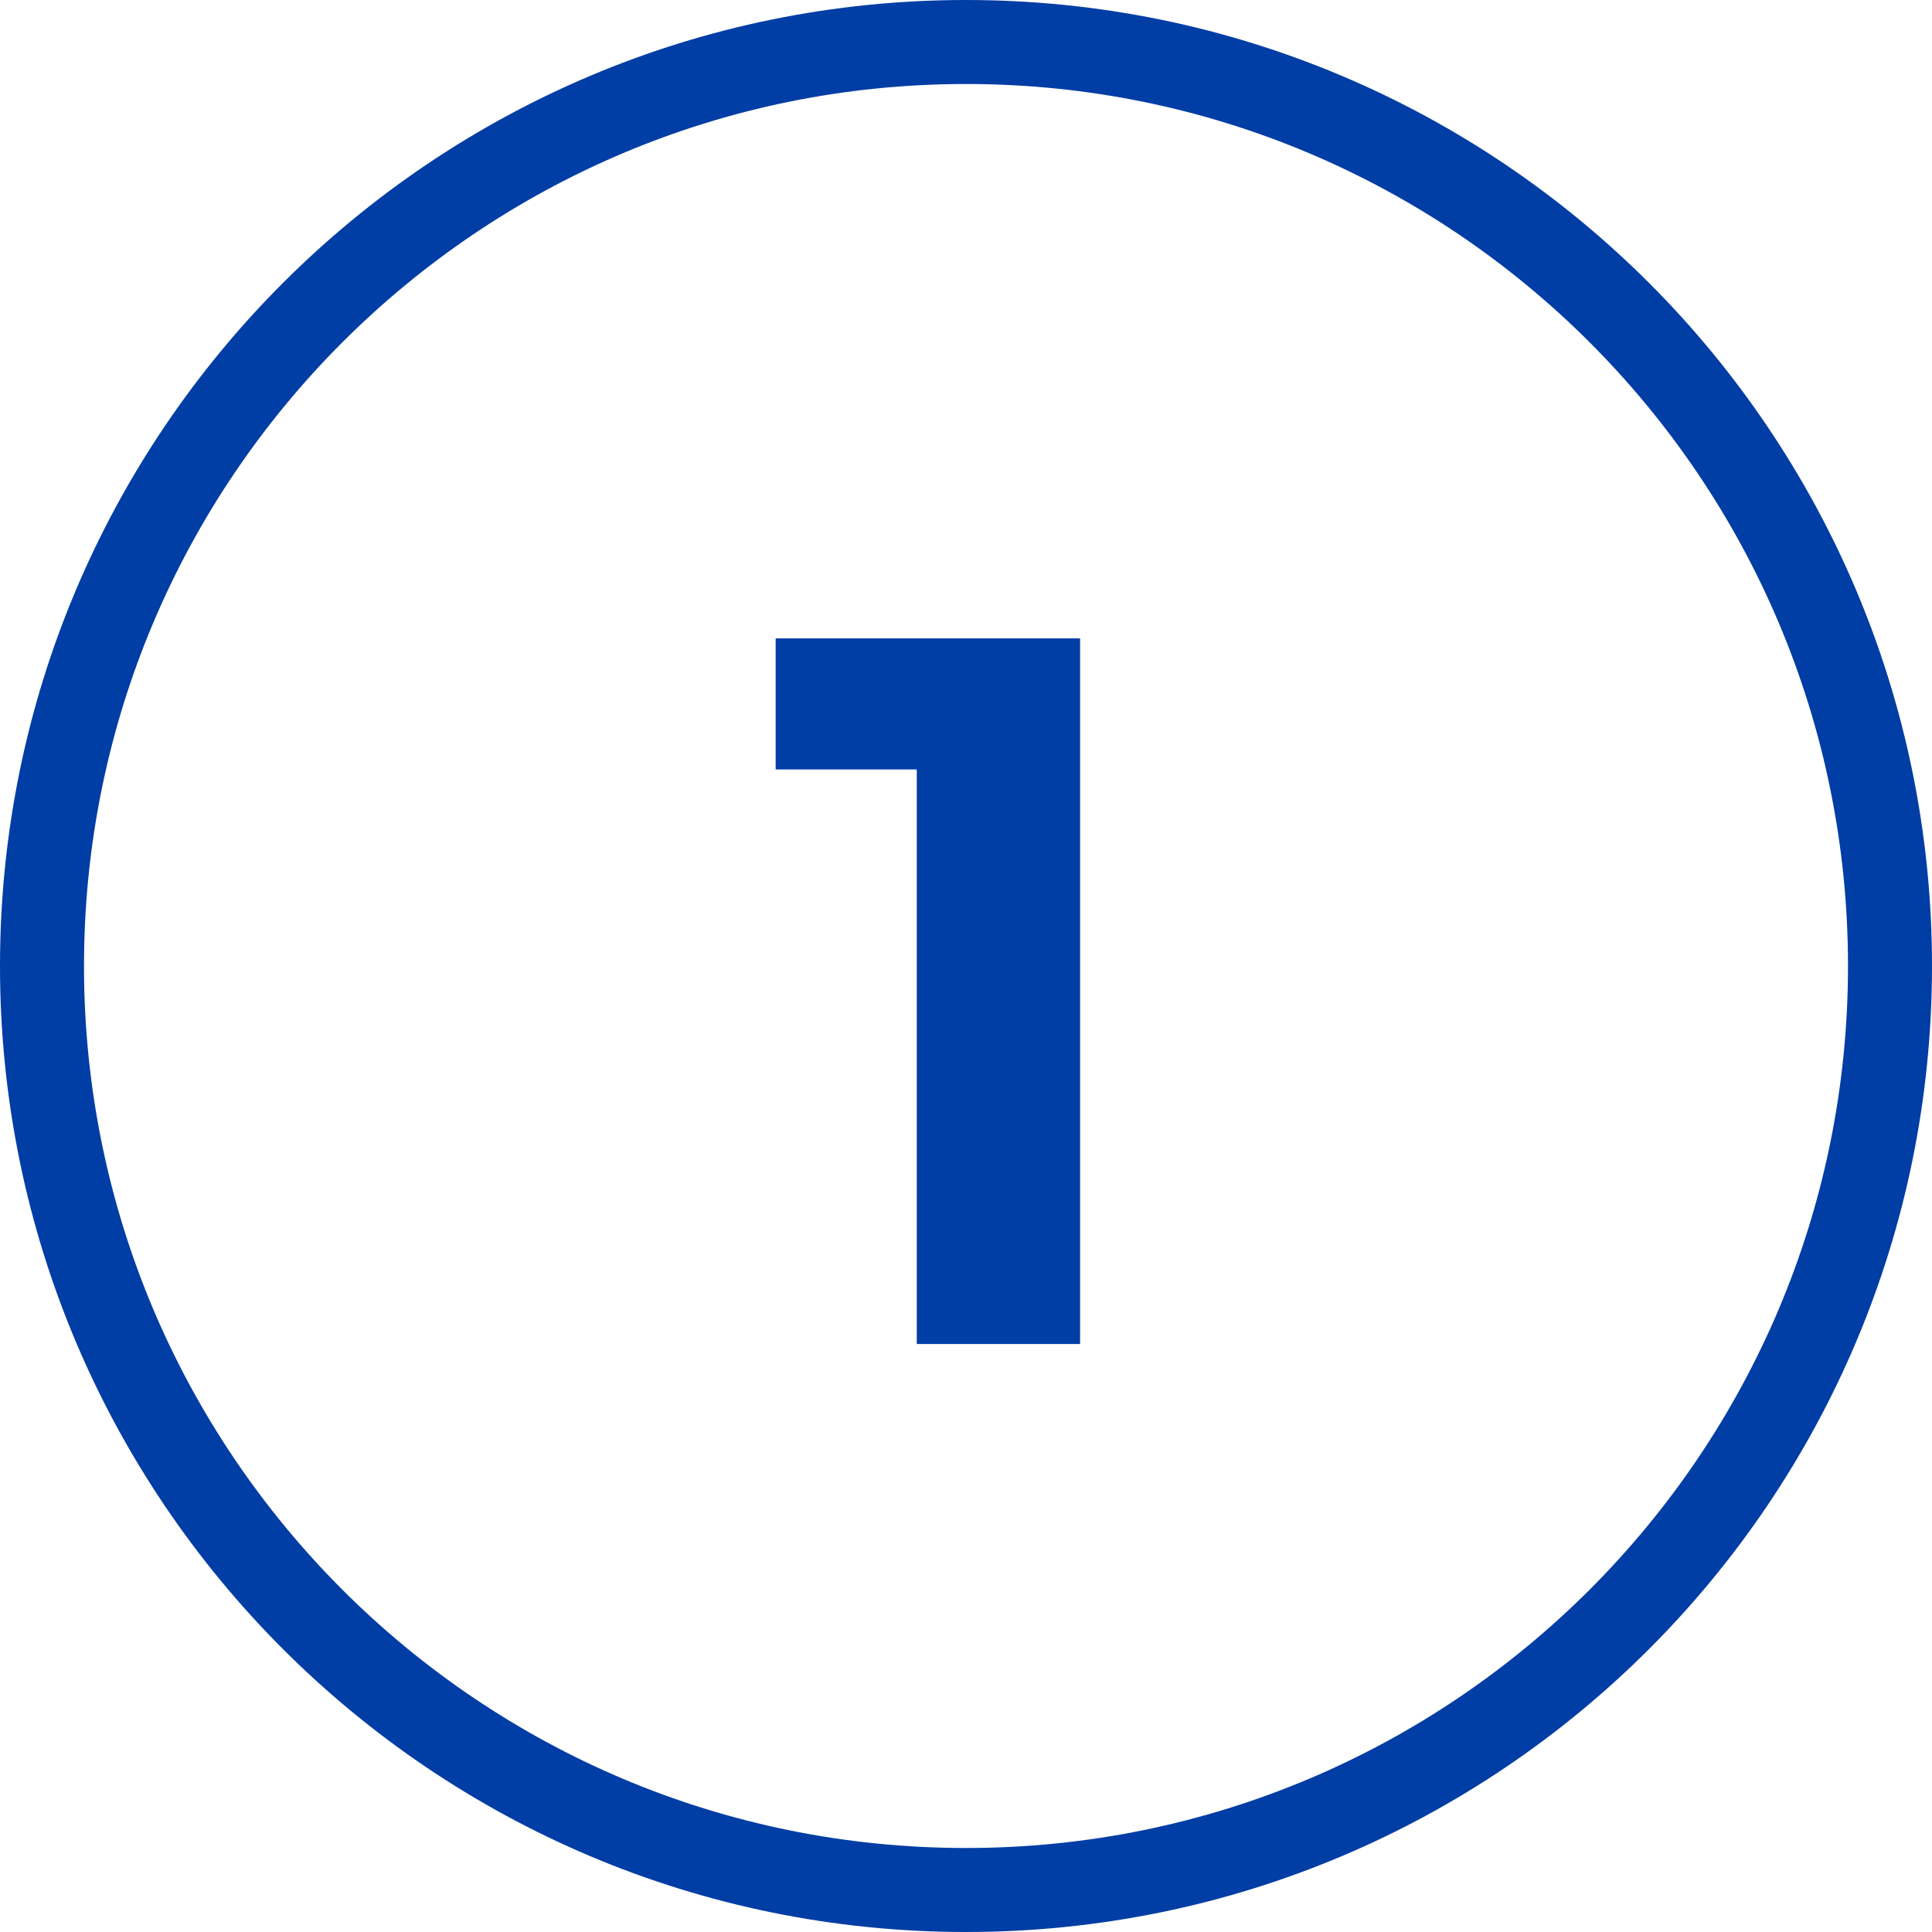
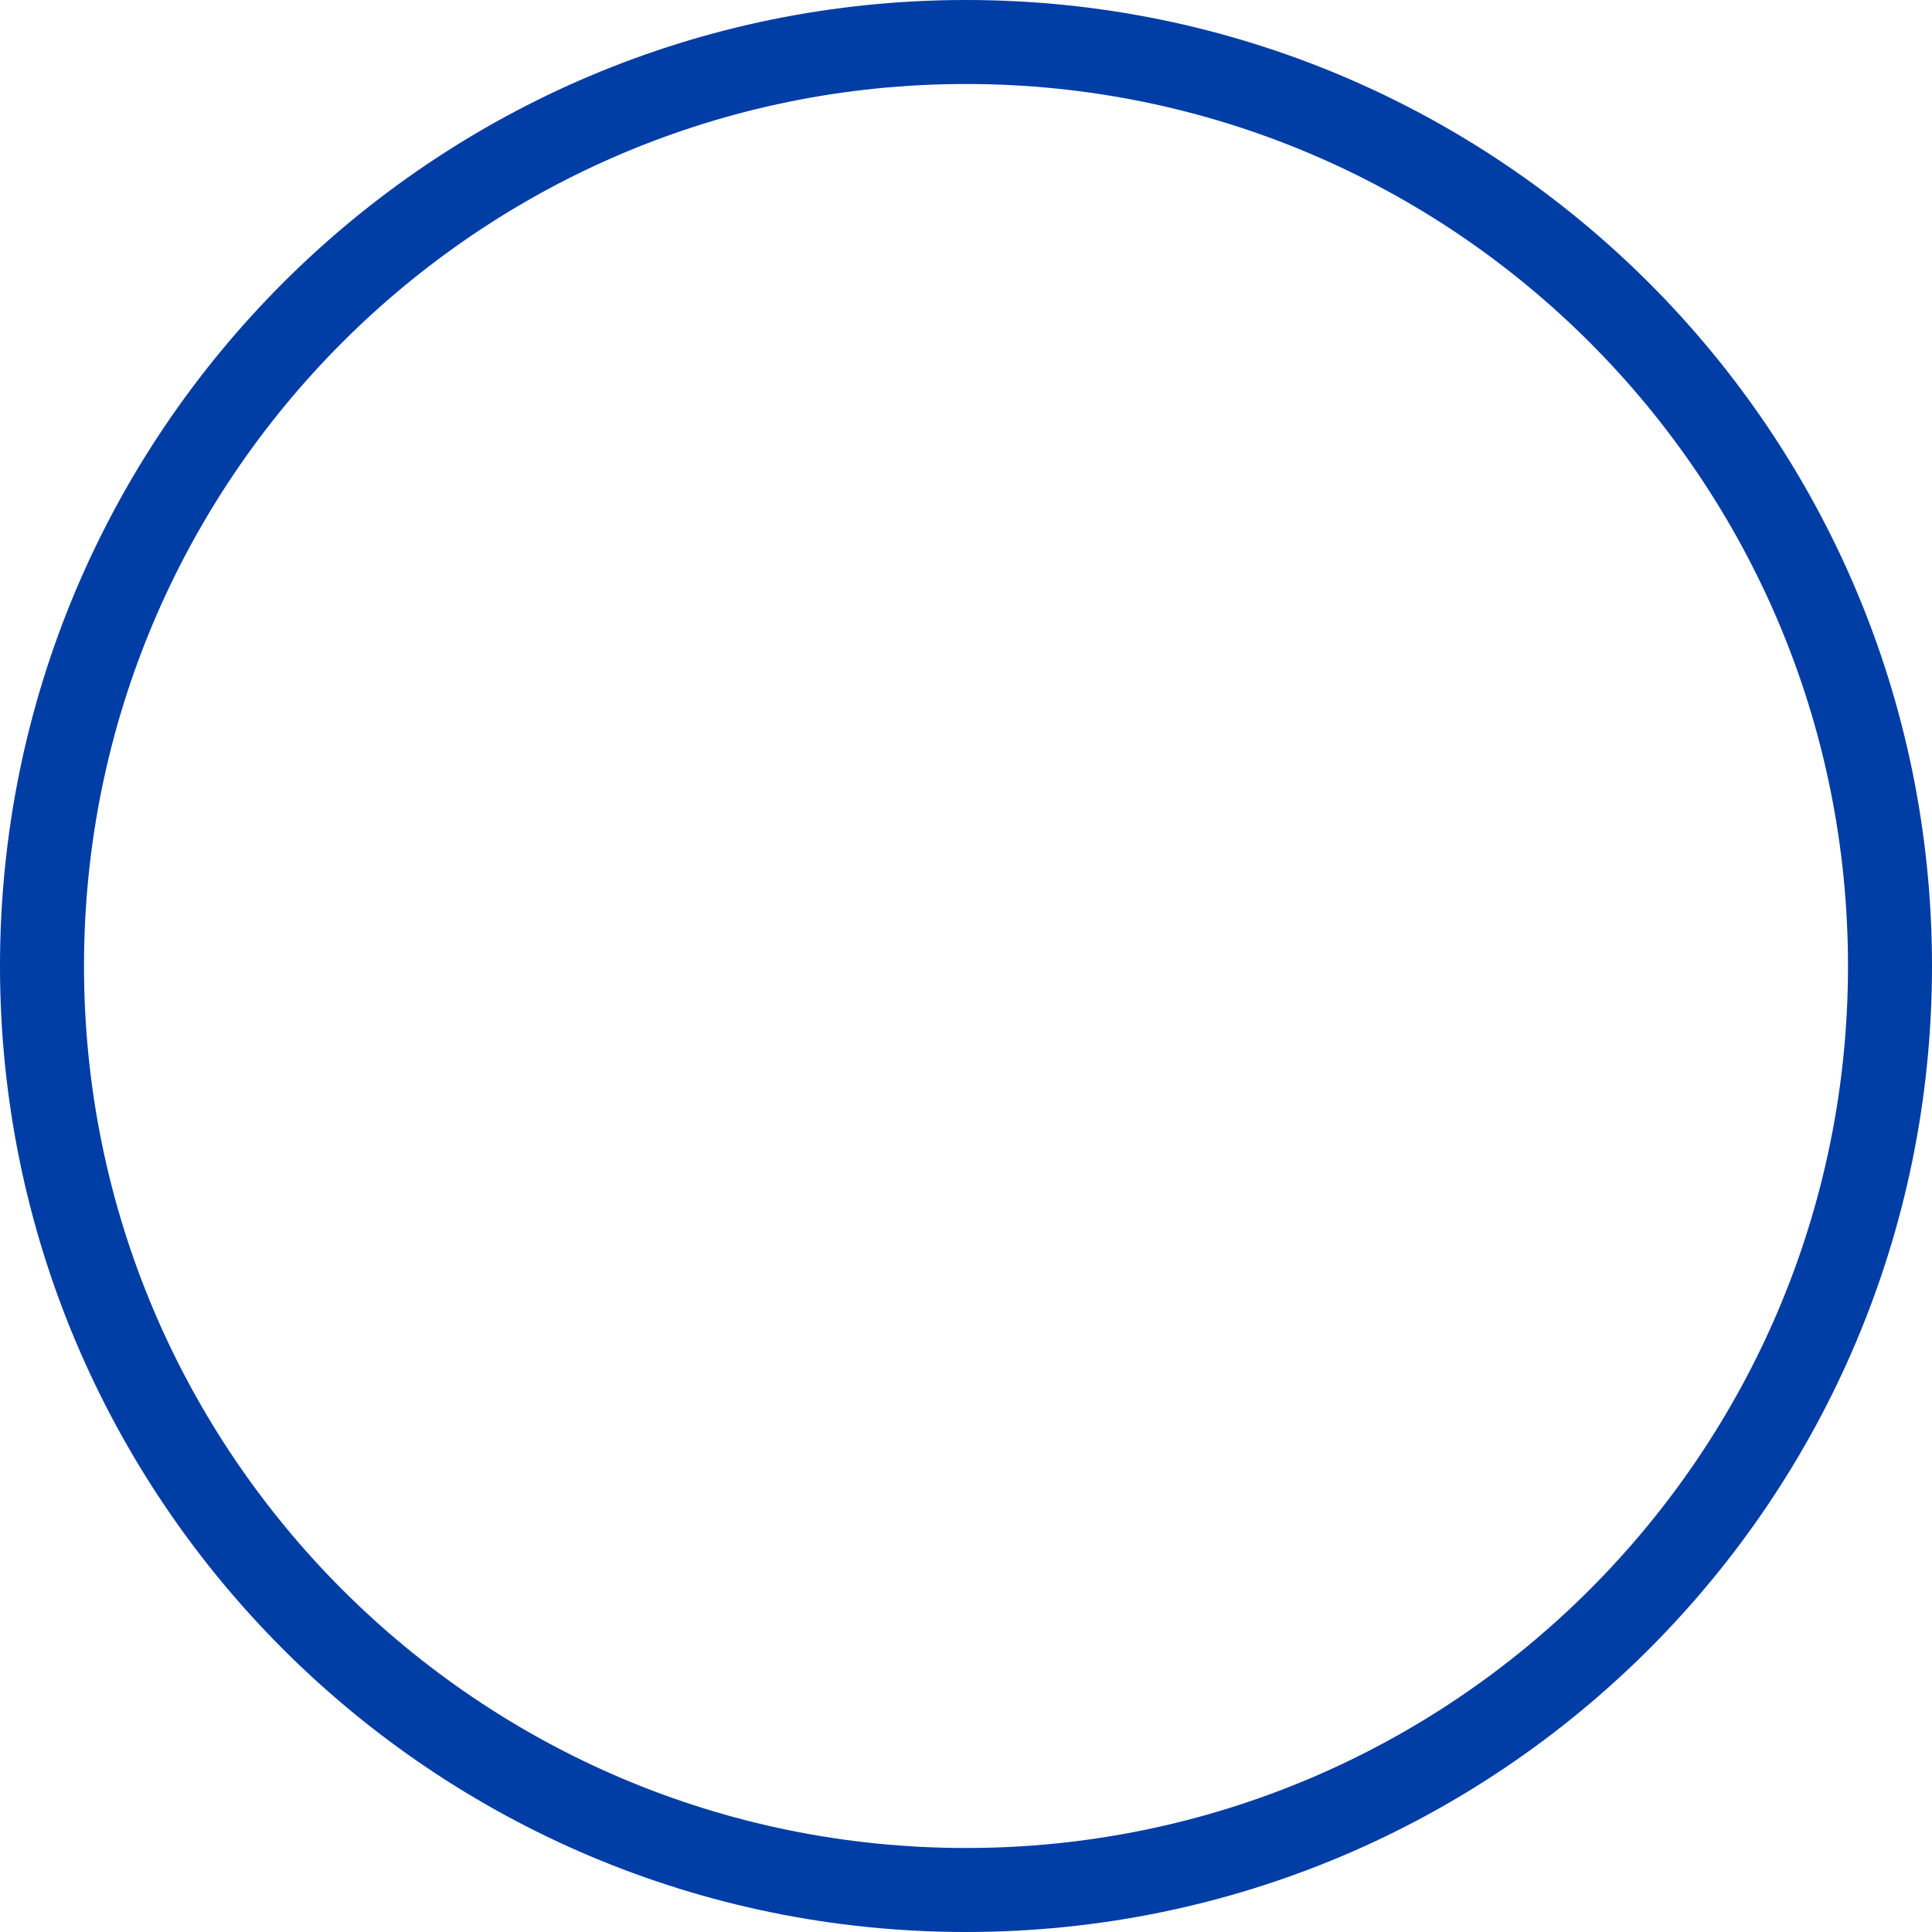
<svg xmlns="http://www.w3.org/2000/svg" width="23" height="23" viewBox="0 0 23 23" fill="none">
  <g clip-path="url(#clip0_68_244)">
    <path d="M10.914 16V8.32L11.754 9.16H9.234V7.6H12.858V16H10.914Z" fill="#003DA5" />
  </g>
  <g clip-path="url(#clip1_68_244)">
    <path d="M11.5 22.5C17.575 22.5 22.5 17.575 22.5 11.5C22.5 5.425 17.575 0.5 11.5 0.5C5.425 0.5 0.5 5.425 0.5 11.5C0.5 17.575 5.425 22.5 11.5 22.5Z" stroke="#003DA5" />
  </g>
  <defs>
    <clipPath id="clip0_68_244">
-       <rect width="4" height="9" fill="white" transform="translate(9 7)" />
-     </clipPath>
+       </clipPath>
    <clipPath id="clip1_68_244">
      <rect width="23" height="23" fill="white" />
    </clipPath>
  </defs>
</svg>